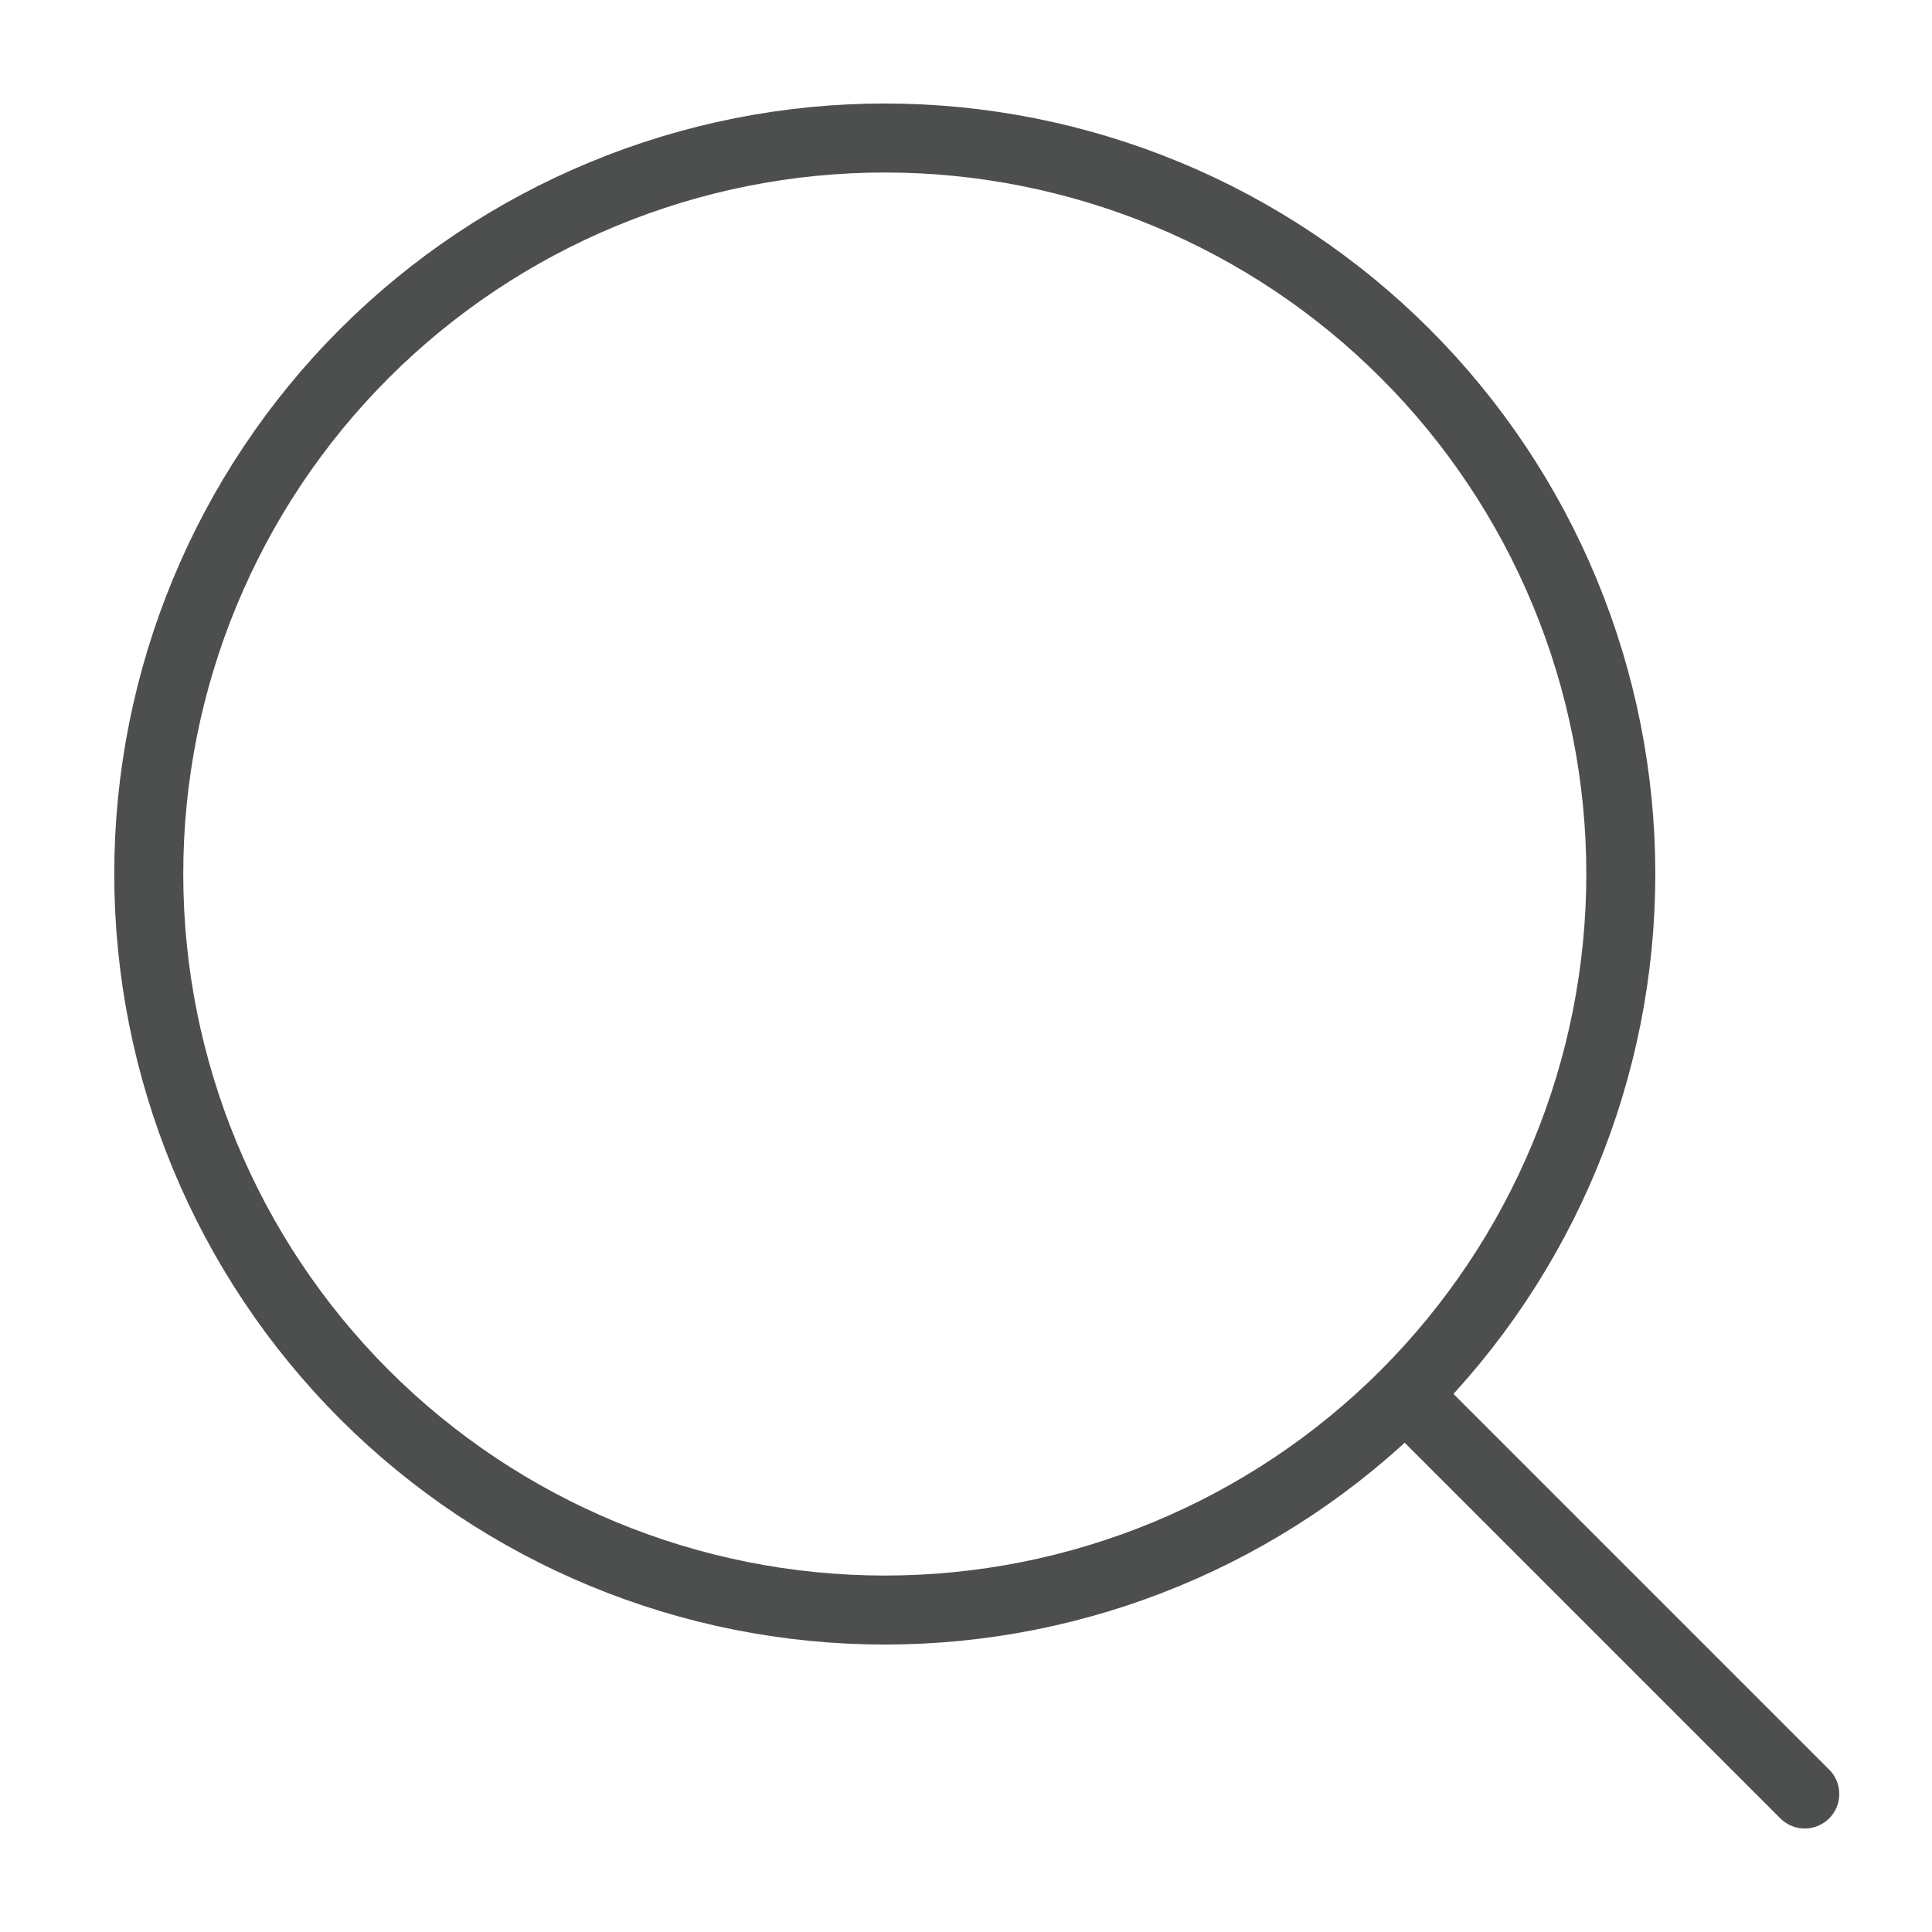
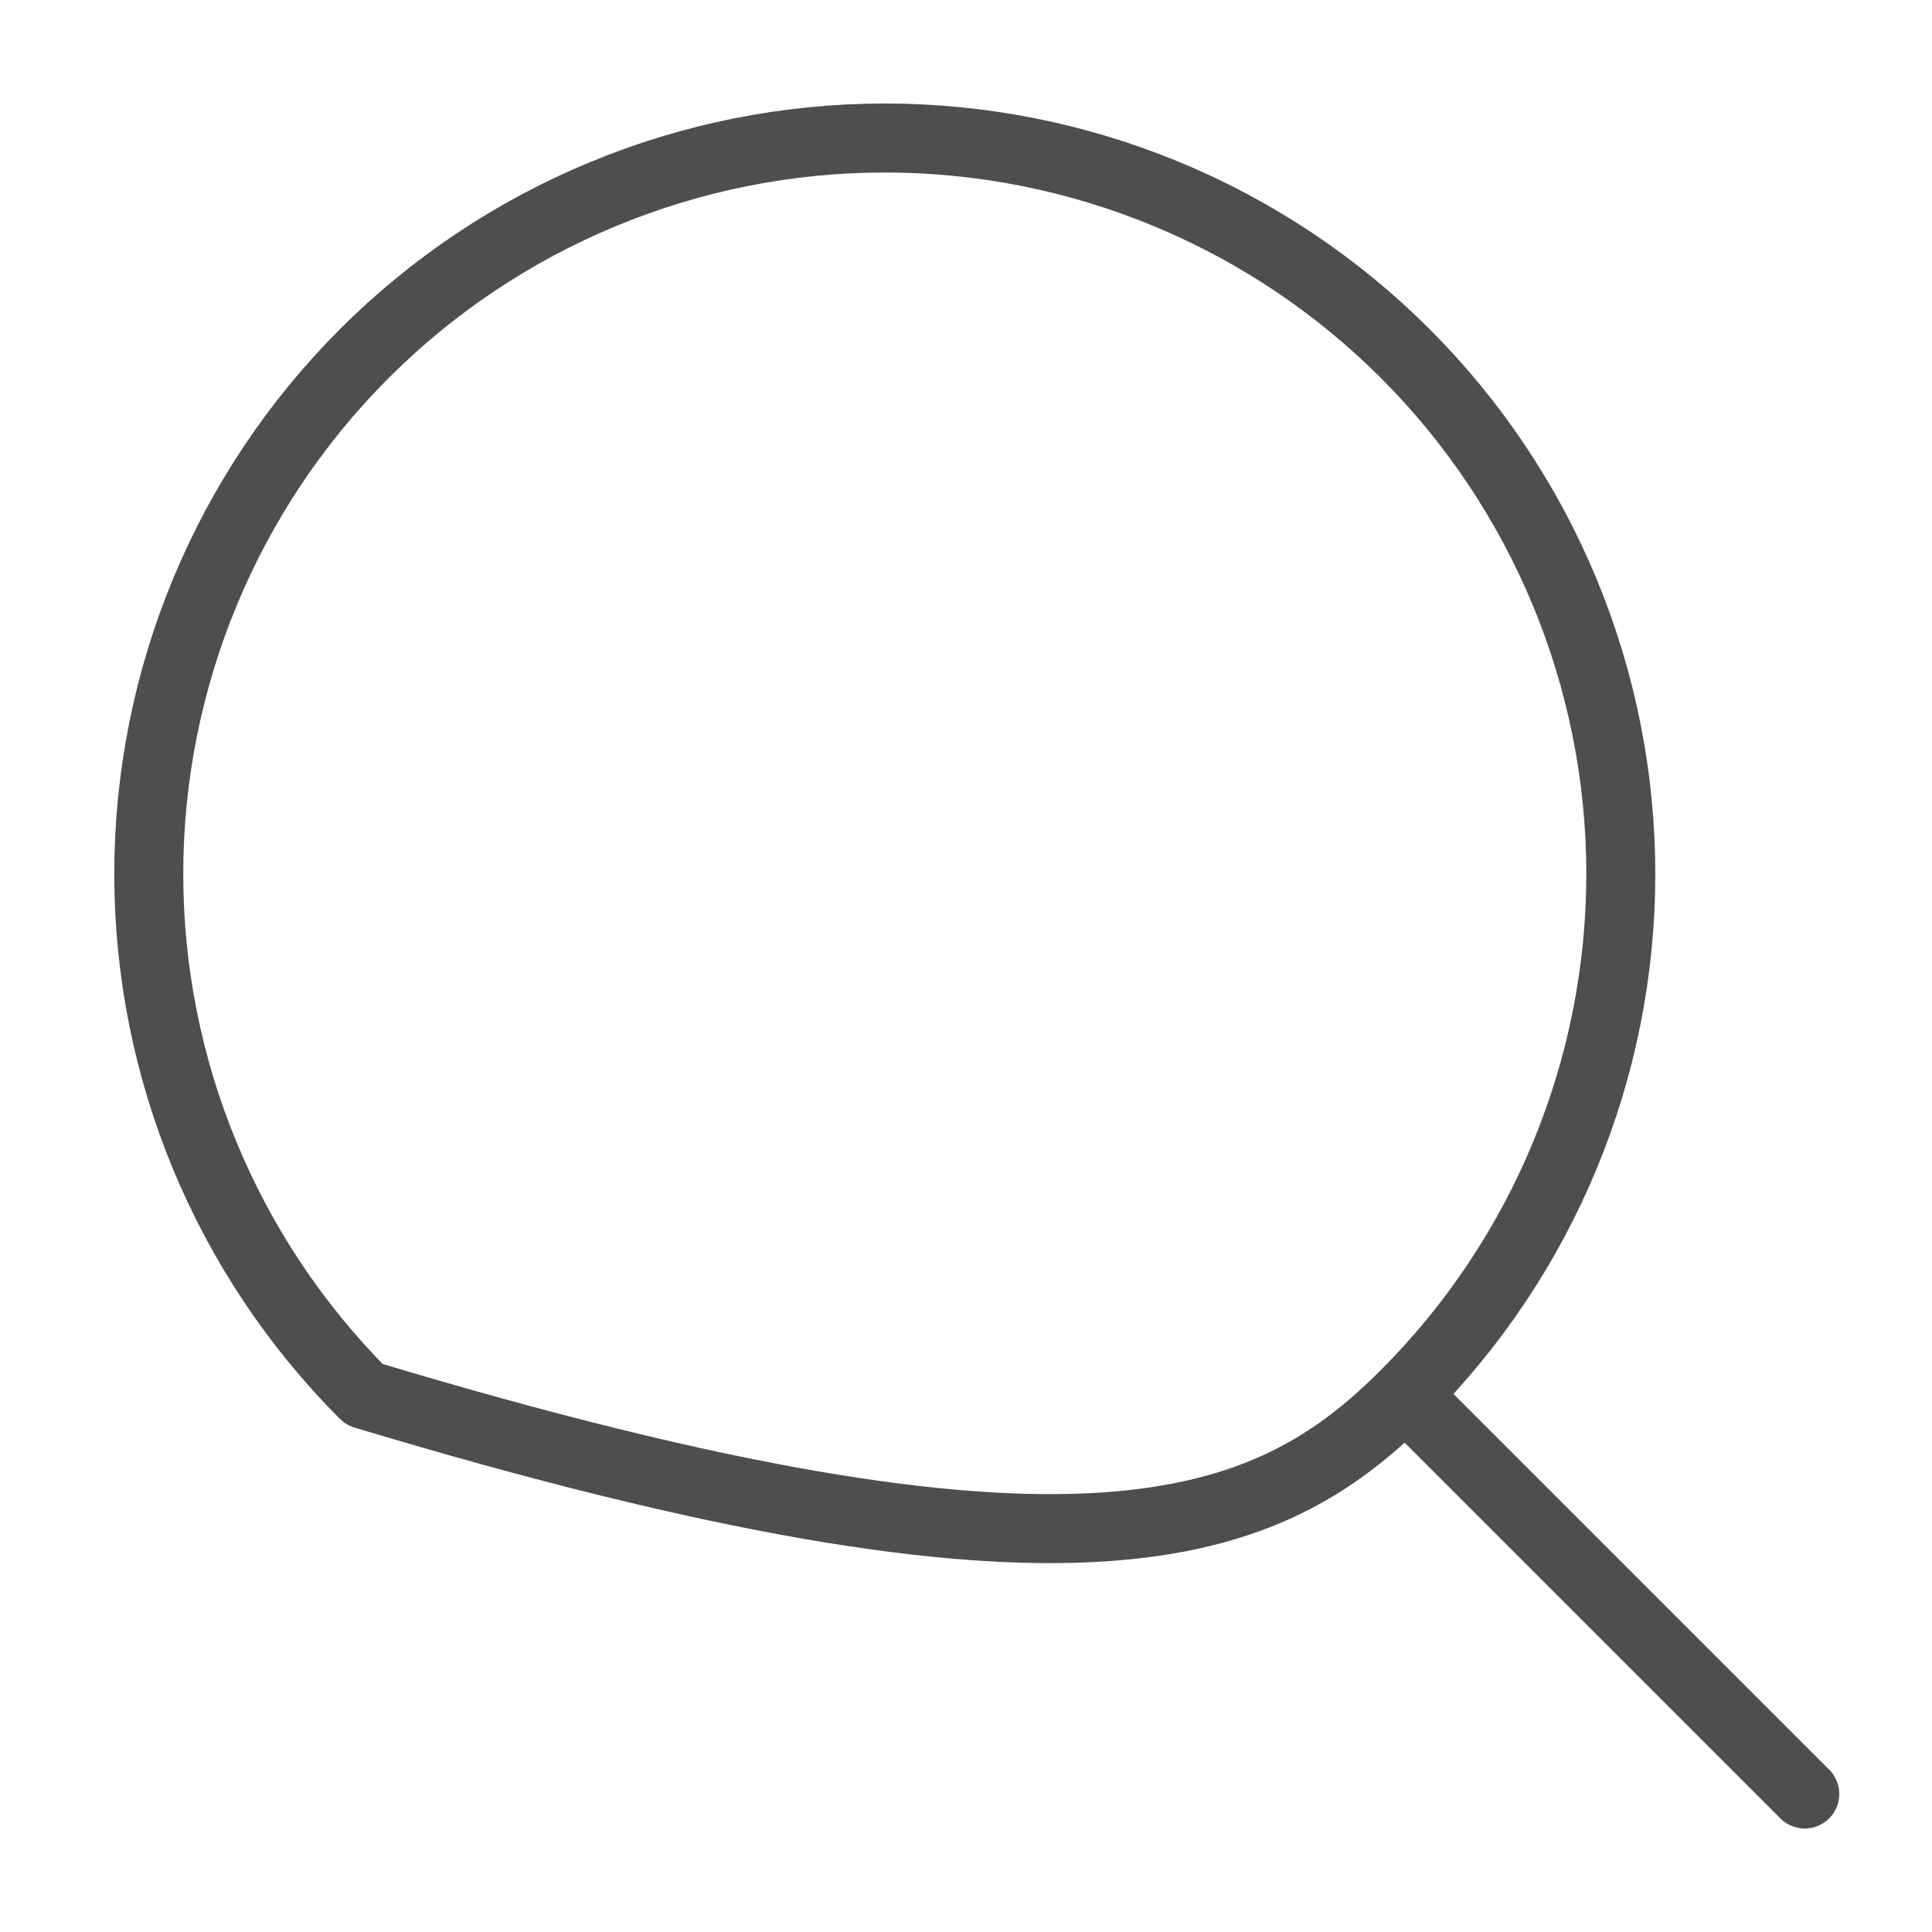
<svg xmlns="http://www.w3.org/2000/svg" width="14" height="14" viewBox="0 0 14 14" fill="none">
-   <path d="M13.078 13L10.183 10.105M10.183 10.105C10.678 9.609 11.071 9.021 11.339 8.374C11.607 7.727 11.745 7.034 11.745 6.333C11.745 5.633 11.607 4.939 11.339 4.292C11.071 3.645 10.678 3.057 10.183 2.562C9.688 2.067 9.1 1.674 8.453 1.406C7.805 1.138 7.112 1 6.412 1C5.711 1 5.018 1.138 4.371 1.406C3.723 1.674 3.135 2.067 2.64 2.562C1.64 3.562 1.078 4.919 1.078 6.333C1.078 7.748 1.64 9.104 2.64 10.105C3.64 11.105 4.997 11.667 6.412 11.667C7.826 11.667 9.183 11.105 10.183 10.105Z" stroke="#4D4F4F" stroke-width="0.5" stroke-linecap="round" stroke-linejoin="round" />
+   <path d="M13.078 13L10.183 10.105M10.183 10.105C10.678 9.609 11.071 9.021 11.339 8.374C11.607 7.727 11.745 7.034 11.745 6.333C11.745 5.633 11.607 4.939 11.339 4.292C11.071 3.645 10.678 3.057 10.183 2.562C9.688 2.067 9.1 1.674 8.453 1.406C7.805 1.138 7.112 1 6.412 1C5.711 1 5.018 1.138 4.371 1.406C3.723 1.674 3.135 2.067 2.64 2.562C1.64 3.562 1.078 4.919 1.078 6.333C1.078 7.748 1.64 9.104 2.64 10.105C7.826 11.667 9.183 11.105 10.183 10.105Z" stroke="#4D4F4F" stroke-width="0.5" stroke-linecap="round" stroke-linejoin="round" />
</svg>